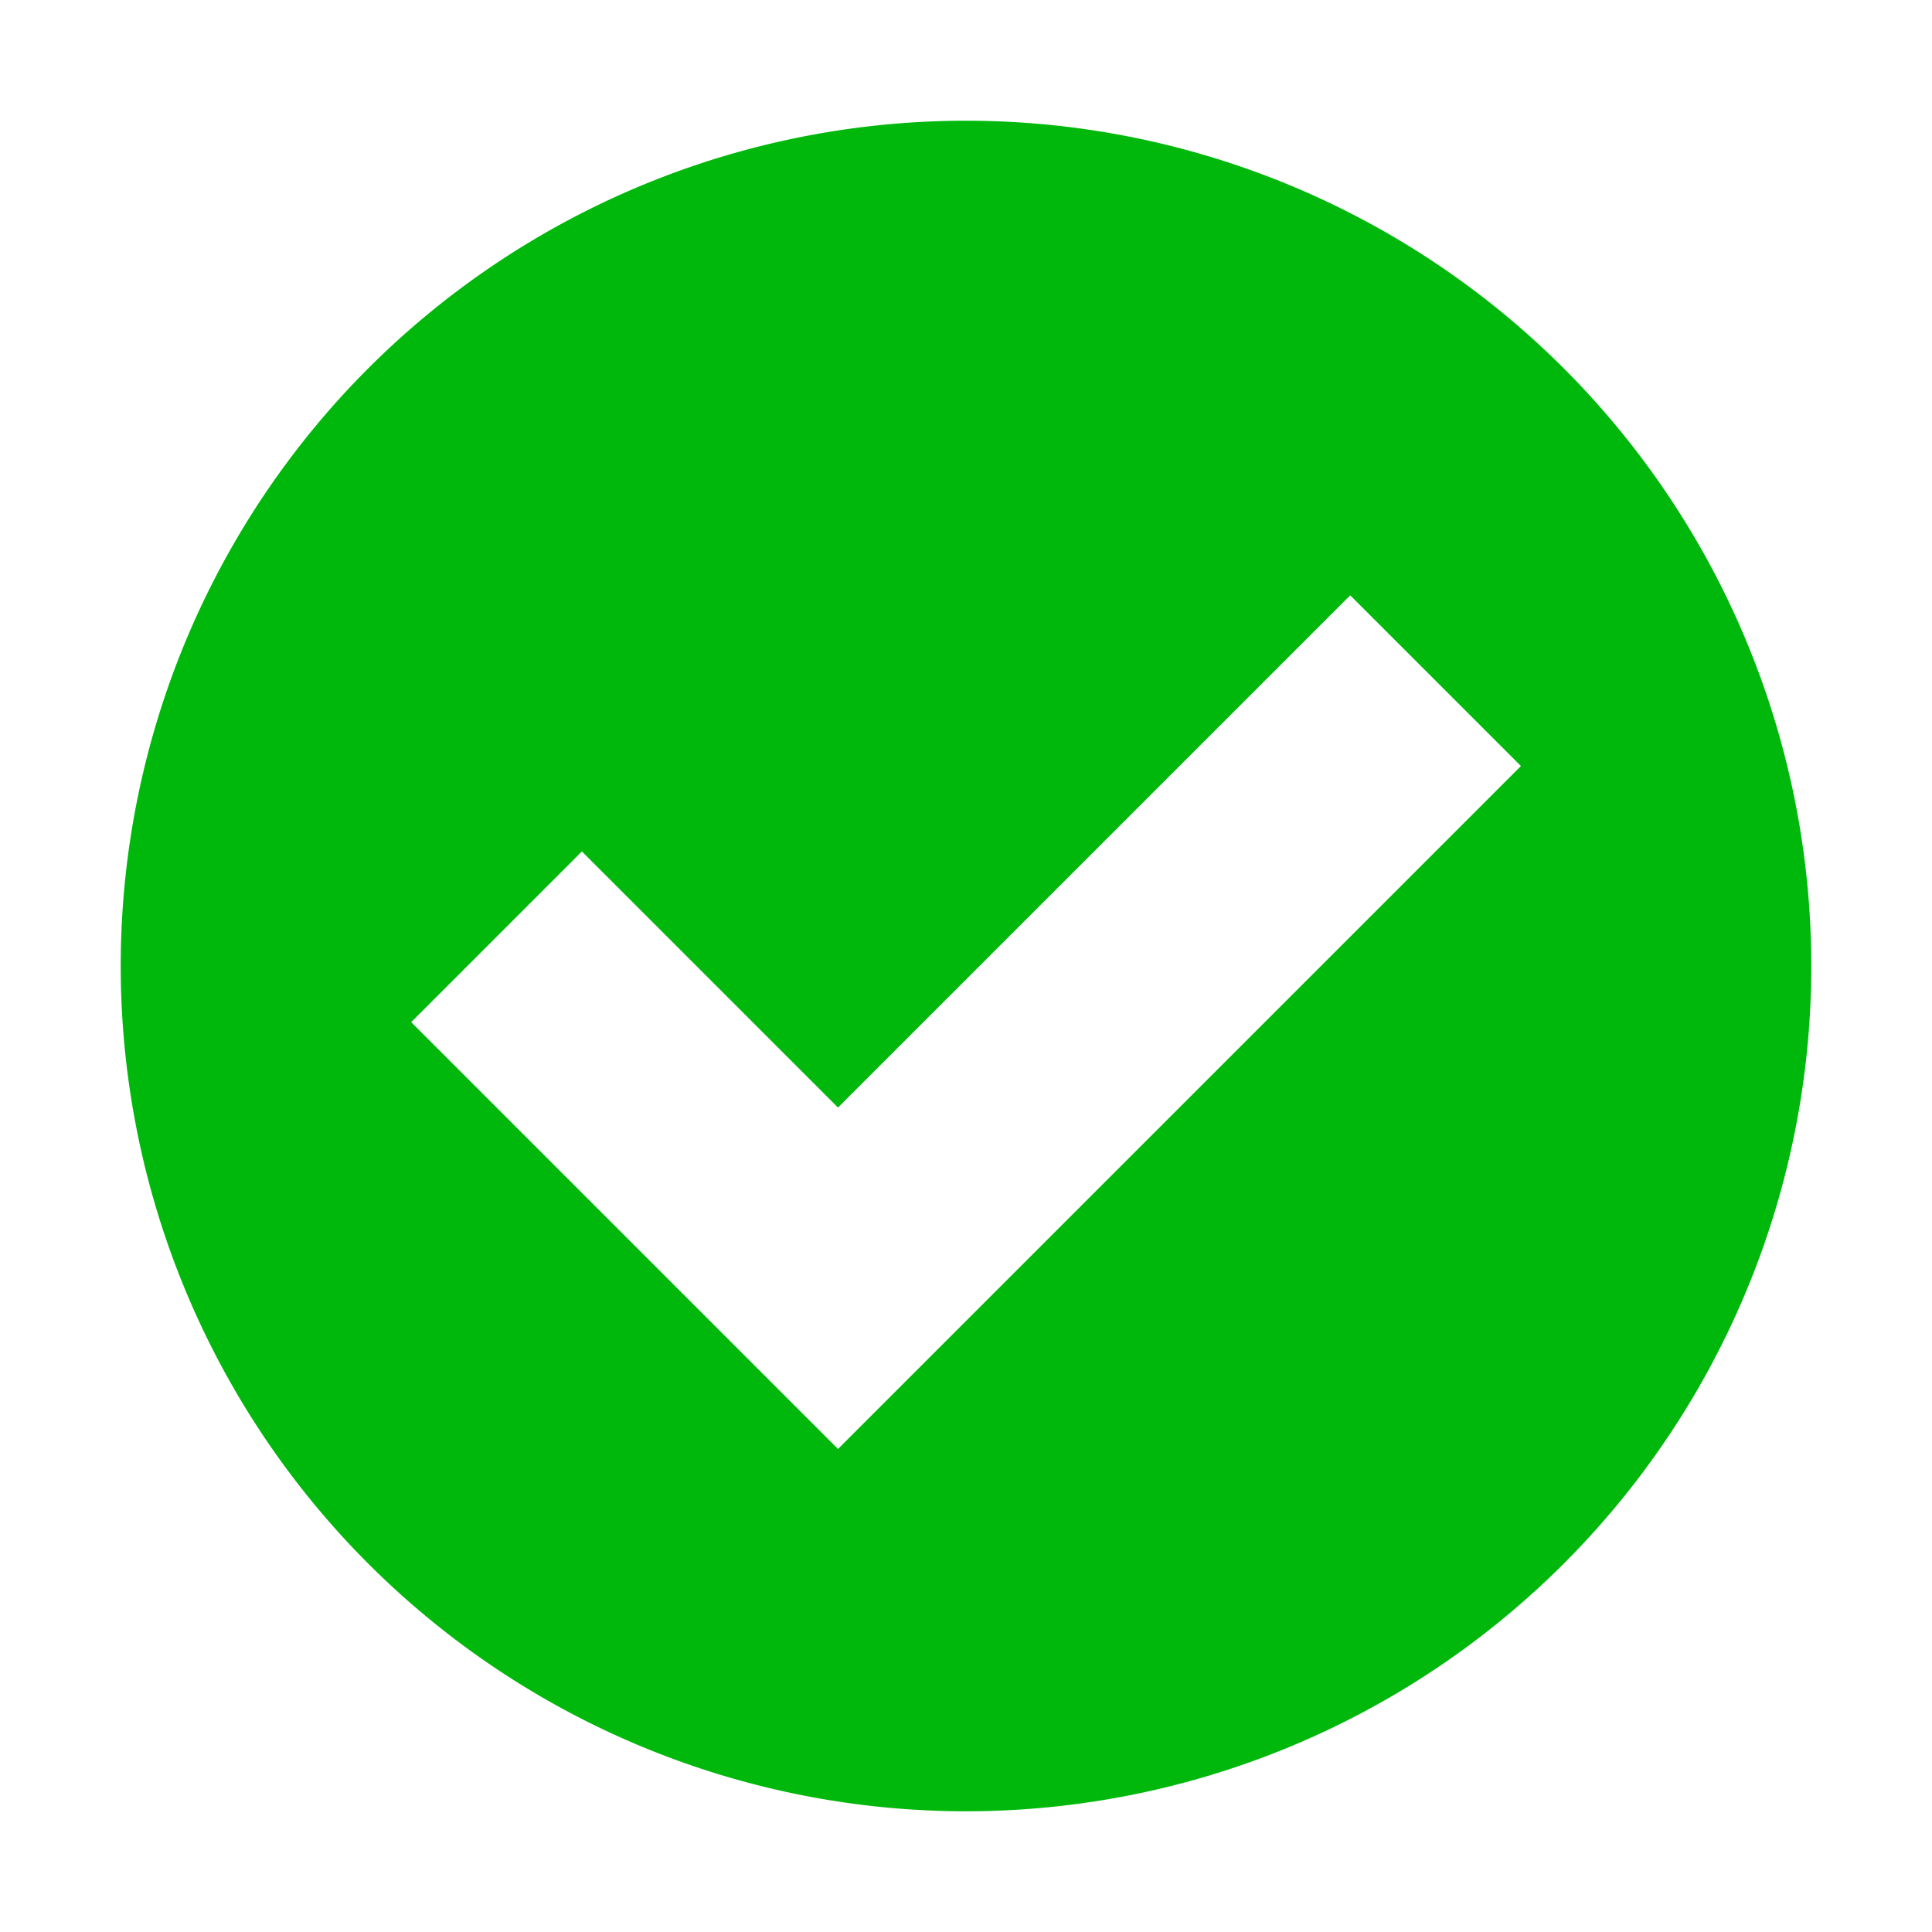
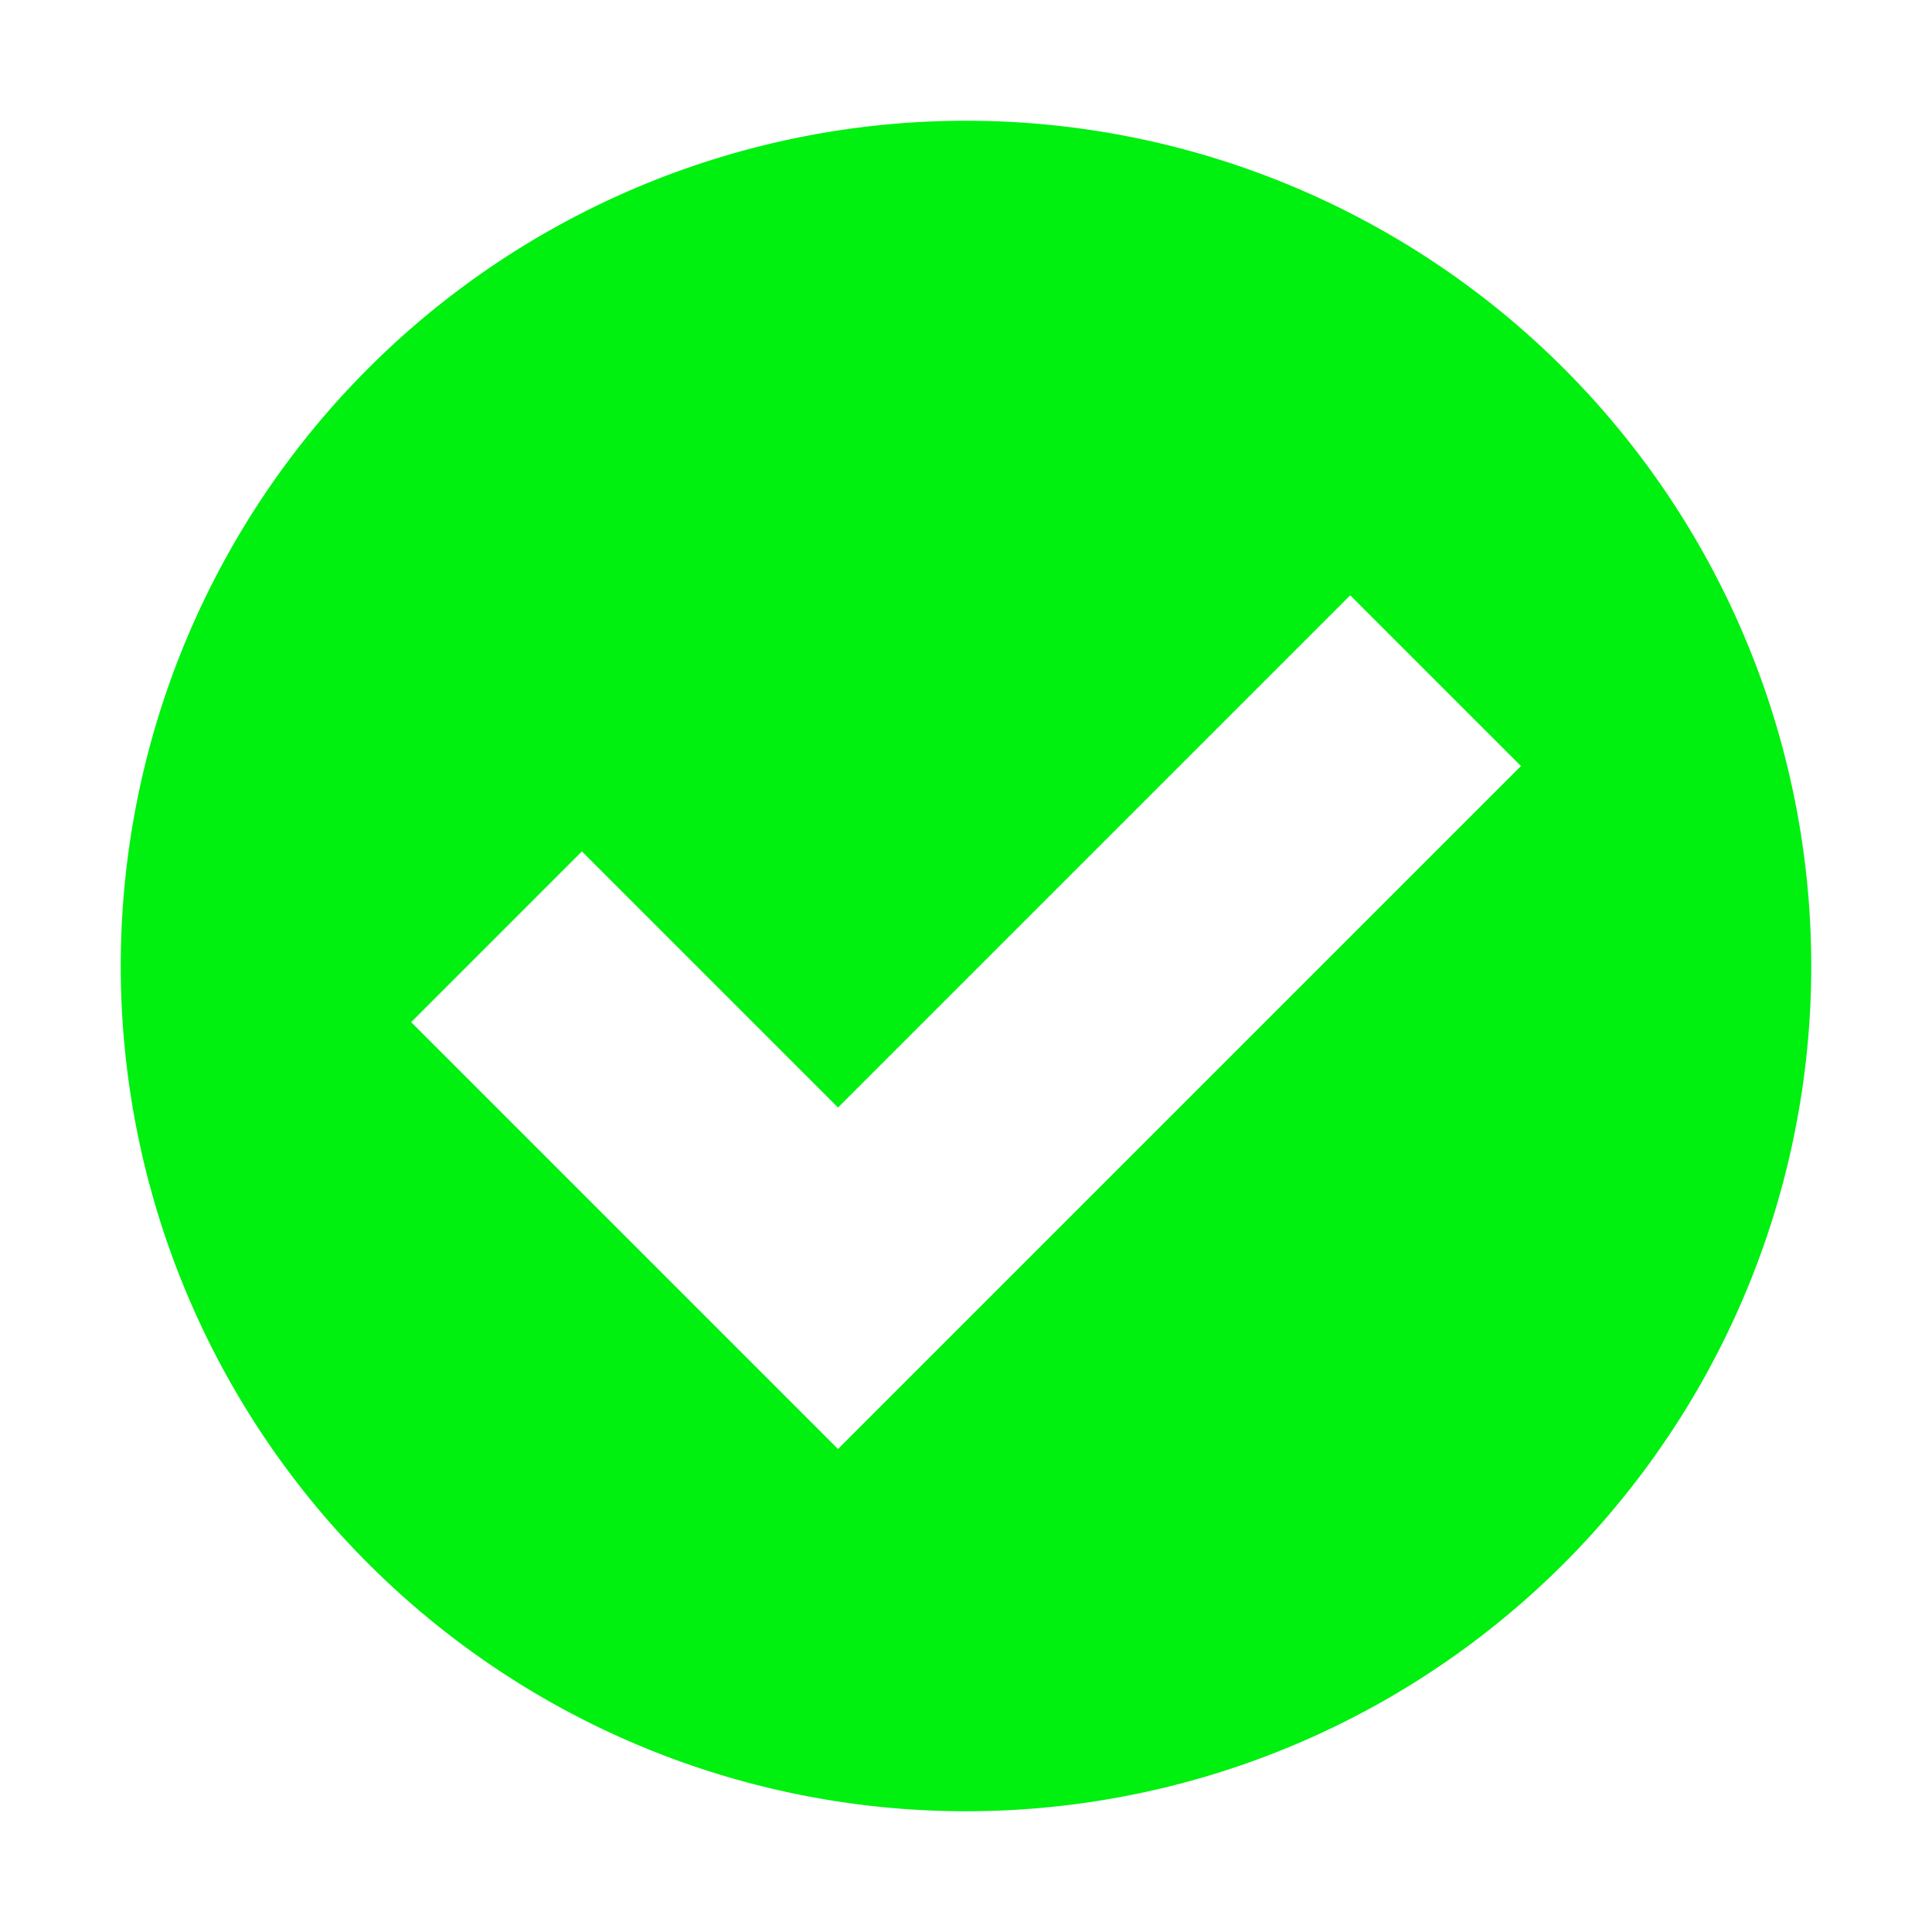
<svg xmlns="http://www.w3.org/2000/svg" width="16" height="16" version="1.1" viewBox="0 0 16 16">
  <g transform="translate(0 -1036.4)">
    <path transform="translate(0 1036.4)" d="m8 1a7 7 0 0 0 -7 7 7 7 0 0 0 7 7 7 7 0 0 0 7 -7 7 7 0 0 0 -7 -7zm3.182 3.93l1.414 1.414-4.242 4.242-0.707 0.707-0.707 0.707-3.535-3.535 1.414-1.414 2.121 2.121 4.242-4.242z" fill="#00f010" />
-     <path transform="translate(0 1036.4)" d="m8 1a7 7 0 0 0 -7 7 7 7 0 0 0 7 7 7 7 0 0 0 7 -7 7 7 0 0 0 -7 -7zm3.182 3.93l1.414 1.414-4.242 4.242-0.707 0.707-0.707 0.707-3.535-3.535 1.414-1.414 2.121 2.121 4.242-4.242z" fill-opacity=".235" />
  </g>
</svg>